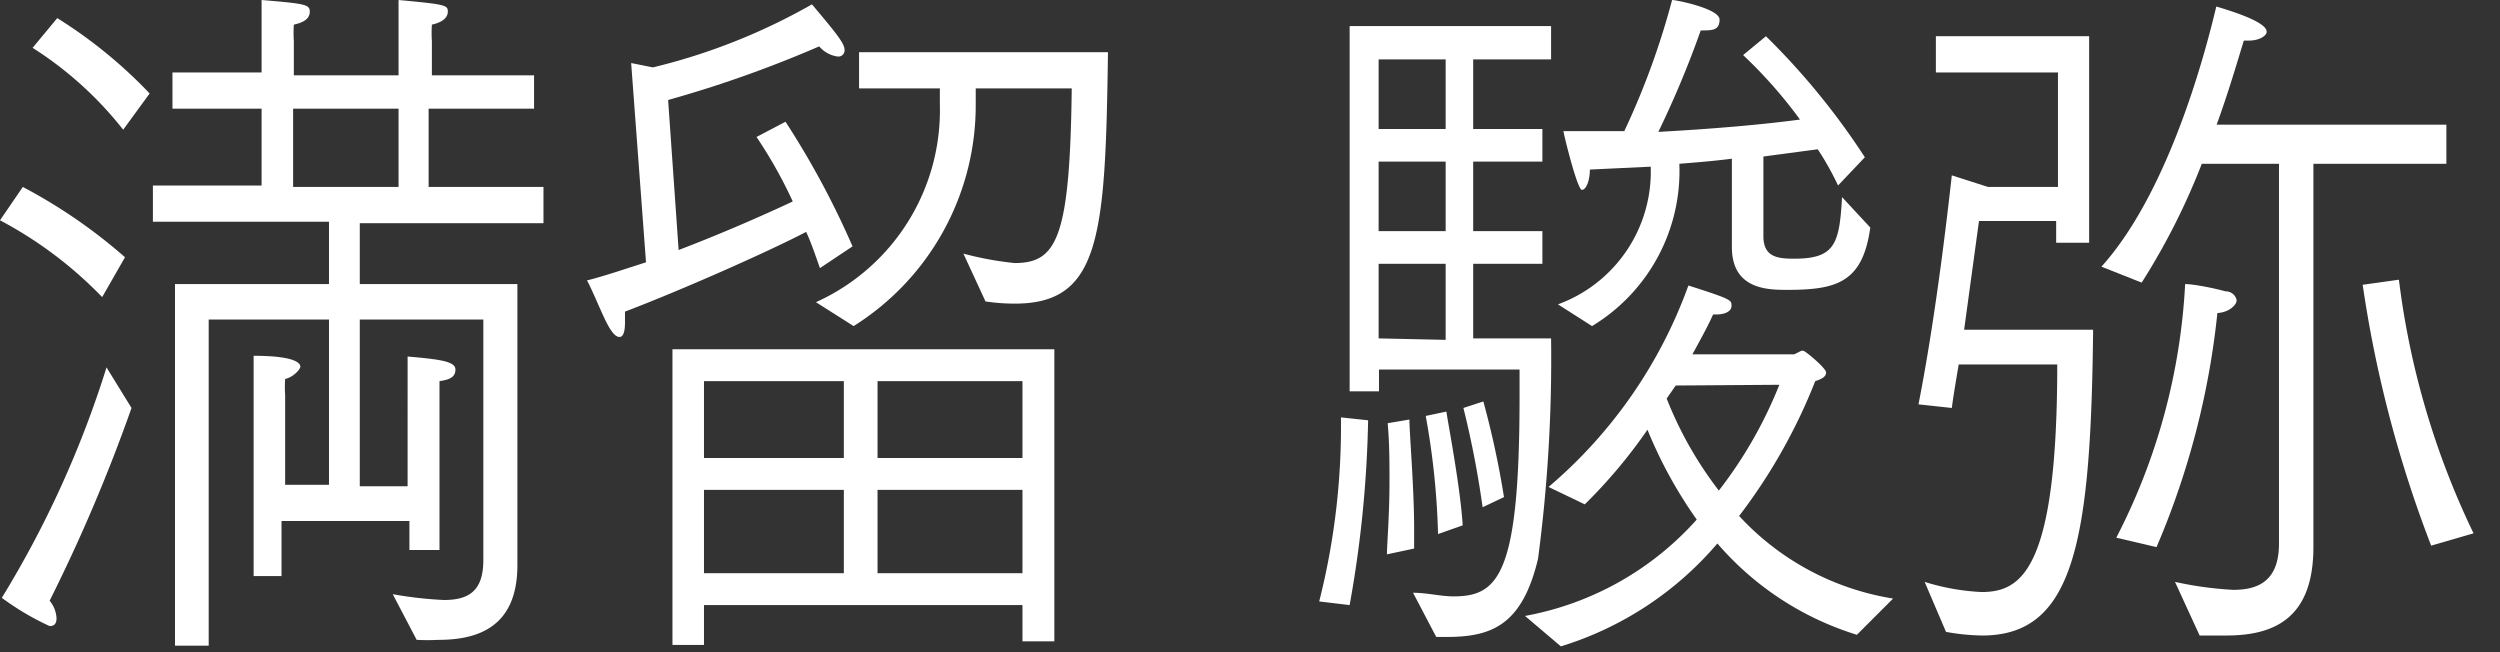
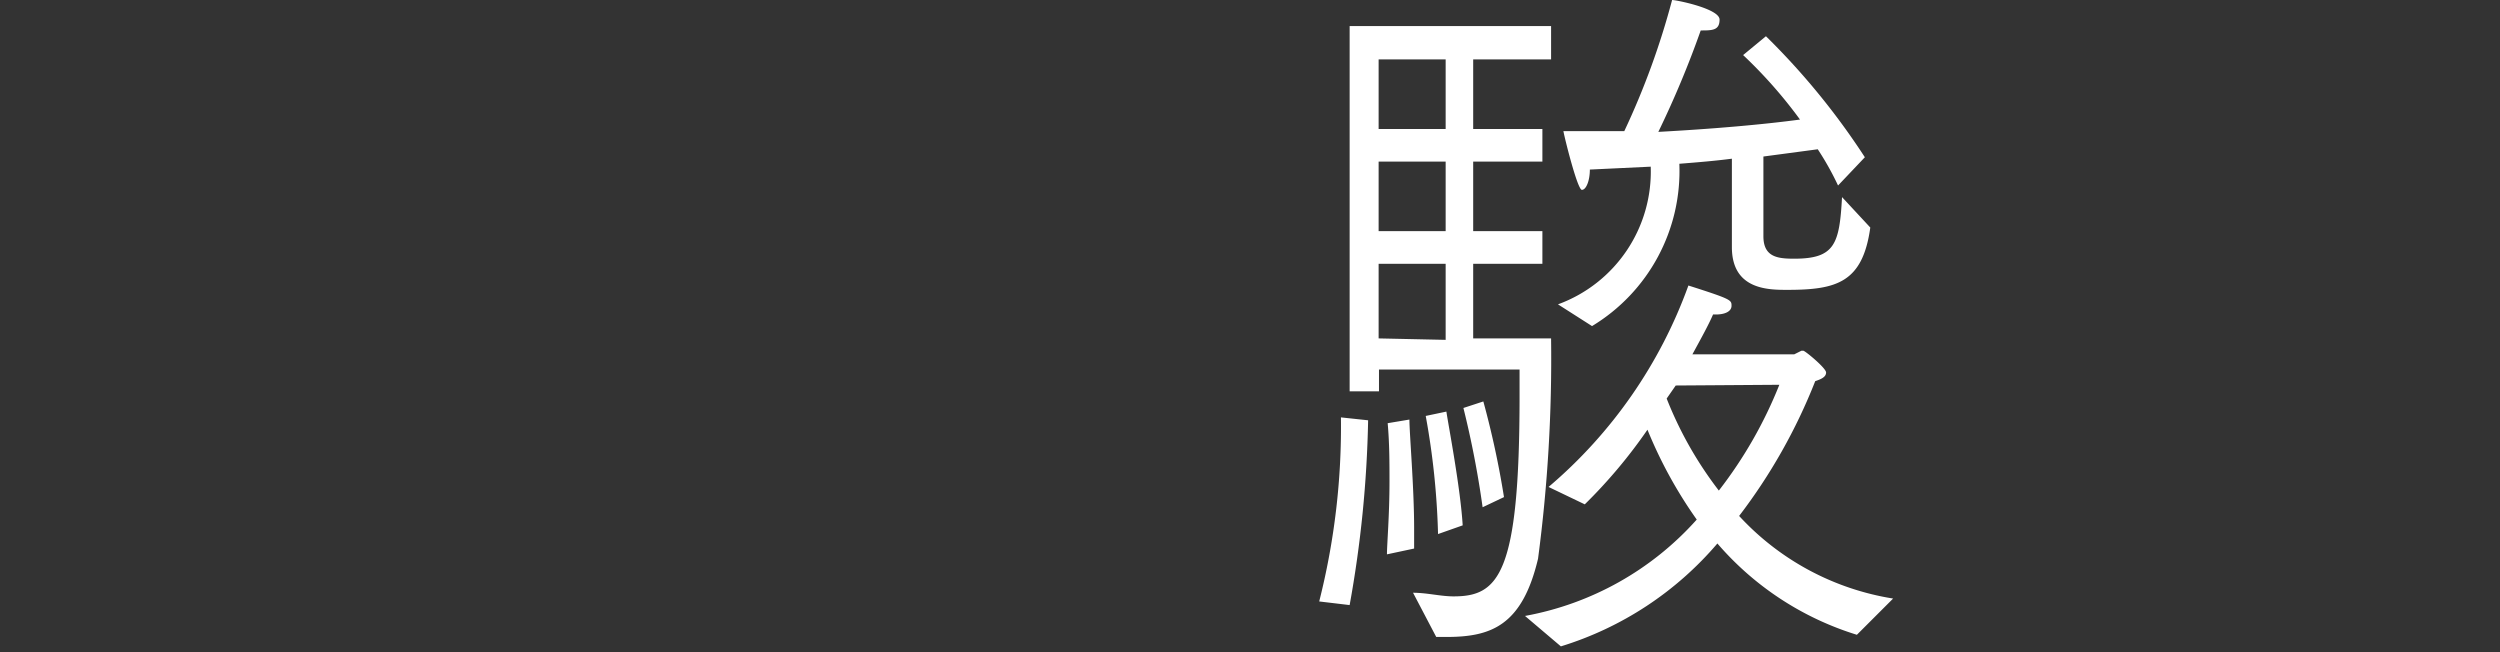
<svg xmlns="http://www.w3.org/2000/svg" id="レイヤー_1" data-name="レイヤー 1" viewBox="0 0 69 18">
  <rect x="0" y="0" width="69" height="18" fill="#333333" stroke="none" />
  <defs>
    <style>.cls-1{fill:#fff;}</style>
  </defs>
-   <path class="cls-1" d="M.63,5.16A14.58,14.58,0,0,1,3.45,7.1L2.82,8.2A11.19,11.19,0,0,0,0,6.08Zm3,6.1a46.13,46.13,0,0,1-2.26,5.32.82.82,0,0,1,.19.48c0,.14-.05.22-.19.22A7.41,7.41,0,0,1,.05,16.5a28.29,28.29,0,0,0,2.89-6.36ZM1.58.5A13,13,0,0,1,4.13,2.58l-.73,1A10,10,0,0,0,.9,1.32ZM4.83,7.84H9.08V6.12H4.22v-1h3V3H4.76v-1H7.22V1.26s0-.62,0-1.26C8.4.1,8.55.12,8.55.32s-.17.3-.44.36a3.54,3.54,0,0,0,0,.46v.94H11V1.26s0-.62,0-1.26c1.29.12,1.36.14,1.36.32s-.17.3-.44.36a3.54,3.54,0,0,0,0,.46v.94h2.82V3H11.83V5.16H15v1H9.93V7.84h4.35V13.4c0,.48,0,2.1,0,2.2v0c0,1.7-1.08,2.06-2.18,2.06a5.91,5.91,0,0,1-.6,0l-.66-1.26a10.85,10.85,0,0,0,1.41.16c.68,0,1.09-.24,1.09-1.1V8.82H9.93v4.6h1.32V11s0-.66,0-1.16c.93.08,1.32.14,1.32.36s-.18.28-.44.32c0,.38,0,.78,0,.78v3.88h-.83v-.8H7.77v1.52H7V11s0-.6,0-1.18c1.24,0,1.29.24,1.29.3s-.17.28-.42.34a3.24,3.24,0,0,0,0,.44v2.48H9.08V8.82H5.76v9H4.83ZM11,5.16V3H8.09V5.16Z" />
-   <path class="cls-1" d="M17.42,1.74l.6.12A16.82,16.82,0,0,0,22.41.12c.69.82.9,1.08.9,1.26a.17.17,0,0,1-.19.18.81.81,0,0,1-.51-.28,32.71,32.71,0,0,1-4.17,1.48l.29,4.14c1.21-.46,2.43-1,3.15-1.34a12.64,12.64,0,0,0-1-1.78l.8-.42A23.54,23.54,0,0,1,23.53,6.8l-.9.6c-.12-.34-.24-.7-.38-1-1.07.56-3.52,1.64-5,2.2,0,.12,0,.22,0,.3,0,.26-.05.4-.15.4s-.2-.1-.34-.36-.44-1-.56-1.2c.48-.12,1-.3,1.63-.5Zm1.14,7.9H29.1V17.7h-.88v-1H19.43v1.1h-.87Zm4.73,3V10.52H19.43v2.12Zm0,3.18v-2.3H19.43v2.3Zm-.77-7.48a5.81,5.81,0,0,0,3.42-5.46c0-.16,0-.3,0-.44H23.71v-1h6.87c-.07,5.06-.2,6.94-2.57,6.94a5.52,5.52,0,0,1-.81-.06L26.59,7A9,9,0,0,0,28,7.26c1.17,0,1.53-.68,1.58-4.82H26.93c0,.14,0,.32,0,.5A7.19,7.19,0,0,1,23.56,9Zm5.7,4.3,0-2.12h-4v2.12Zm0,3.18v-2.3h-4v2.3Z" />
  <path class="cls-1" d="M36.41,16.6a19.68,19.68,0,0,0,.6-5.08l.75.08a31.79,31.79,0,0,1-.51,5.1ZM39,16.36c.39,0,.76.1,1.12.1,1.24,0,1.82-.6,1.82-5.52l0-.74H38.06v.6h-.81V.72h5.56v.92H40.66V3.56h1.91v.9H40.66V6.38h1.91v.9H40.66V9.34h2.15a42,42,0,0,1-.36,6.08c-.44,1.86-1.31,2.16-2.53,2.16h-.28Zm.9-12.8V1.64H38.05V3.56Zm0,2.82V4.46H38.05V6.38Zm0,3V7.28H38.05V9.34Zm-1.62,5.92c0-.28.07-1.08.07-2,0-.52,0-1.06-.05-1.62l.6-.1c0,.38.13,1.88.13,3l0,.56Zm1.41-.56a21,21,0,0,0-.34-3.26l.57-.12c.06.4.39,2.12.45,3.14ZM40.92,14a26.25,26.25,0,0,0-.53-2.74l.55-.18a24.57,24.57,0,0,1,.57,2.64Zm1.17,3a8.36,8.36,0,0,0,4.74-2.66,12.28,12.28,0,0,1-1.36-2.48,14.07,14.07,0,0,1-1.73,2.06l-1-.48A13.14,13.14,0,0,0,46.6,7.88c1.19.38,1.19.4,1.19.56s-.19.24-.43.24h-.08c-.12.28-.33.66-.57,1.1h2.81l.2-.1s0,0,.05,0,.63.48.63.6-.12.18-.3.24A15.41,15.41,0,0,1,48,14.24a7.35,7.35,0,0,0,4.25,2.28l-1,1A8.31,8.31,0,0,1,47.4,15a9.25,9.25,0,0,1-4.32,2.84ZM43,8.4a3.9,3.9,0,0,0,2.56-3.8l-1.68.08v0c0,.3-.1.56-.22.56s-.47-1.4-.51-1.62l.83,0,.85,0A21.21,21.21,0,0,0,46.15,0c.12,0,1.31.24,1.31.54s-.2.3-.52.3h0a26.86,26.86,0,0,1-1.17,2.8c1.48-.08,2.87-.2,3.91-.34a12.9,12.9,0,0,0-1.57-1.78L48.74,1a19.78,19.78,0,0,1,2.73,3.34l-.74.78a7.9,7.9,0,0,0-.56-1l-1.5.2c0,.62,0,2.2,0,2.2,0,.58.4.62.85.62,1.12,0,1.25-.4,1.32-1.7l.78.84C51.41,7.8,50.69,8,49.33,8,48.81,8,47.8,8,47.8,6.82l0-2.44c-.46.06-.94.1-1.45.14A5,5,0,0,1,43.94,9Zm3.25,2.24L46,11a10.42,10.42,0,0,0,1.44,2.54,12,12,0,0,0,1.67-2.92Z" />
-   <path class="cls-1" d="M53.12,16.06a6.21,6.21,0,0,0,1.57.28c1.1,0,2.09-.6,2.09-6.28H54.06c-.07.42-.14.82-.19,1.2l-.92-.1c.51-2.58.85-5.7.92-6.32l1,.32h1.93V2H53.43V1h4.23v5.7h-.91V6.1H54.62l-.41,3h3.56c-.06,5.86-.53,8.44-3.06,8.44a6,6,0,0,1-1-.1Zm6.91,0a9.83,9.83,0,0,0,1.61.22c.73,0,1.26-.28,1.26-1.28V4.52H60.77A18.66,18.66,0,0,1,59.11,7.8L58,7.36C60,5.14,61,.88,61.17.18c1.29.38,1.39.6,1.39.7s-.19.24-.49.24h-.14c-.19.62-.43,1.44-.75,2.32h6.34V4.52H63.85v8.66c0,1,0,1.76,0,1.92,0,2-1.12,2.44-2.41,2.44-.24,0-.49,0-.73,0Zm-1.62-1.22a17.17,17.17,0,0,0,1.9-7c.21,0,.75.1,1.11.2.2,0,.31.16.31.26s-.19.32-.53.34a22.2,22.2,0,0,1-1.68,6.46Zm8.69.22a33.33,33.33,0,0,1-1.89-7.2l1-.14a22.41,22.41,0,0,0,2.06,7Z" />
</svg>